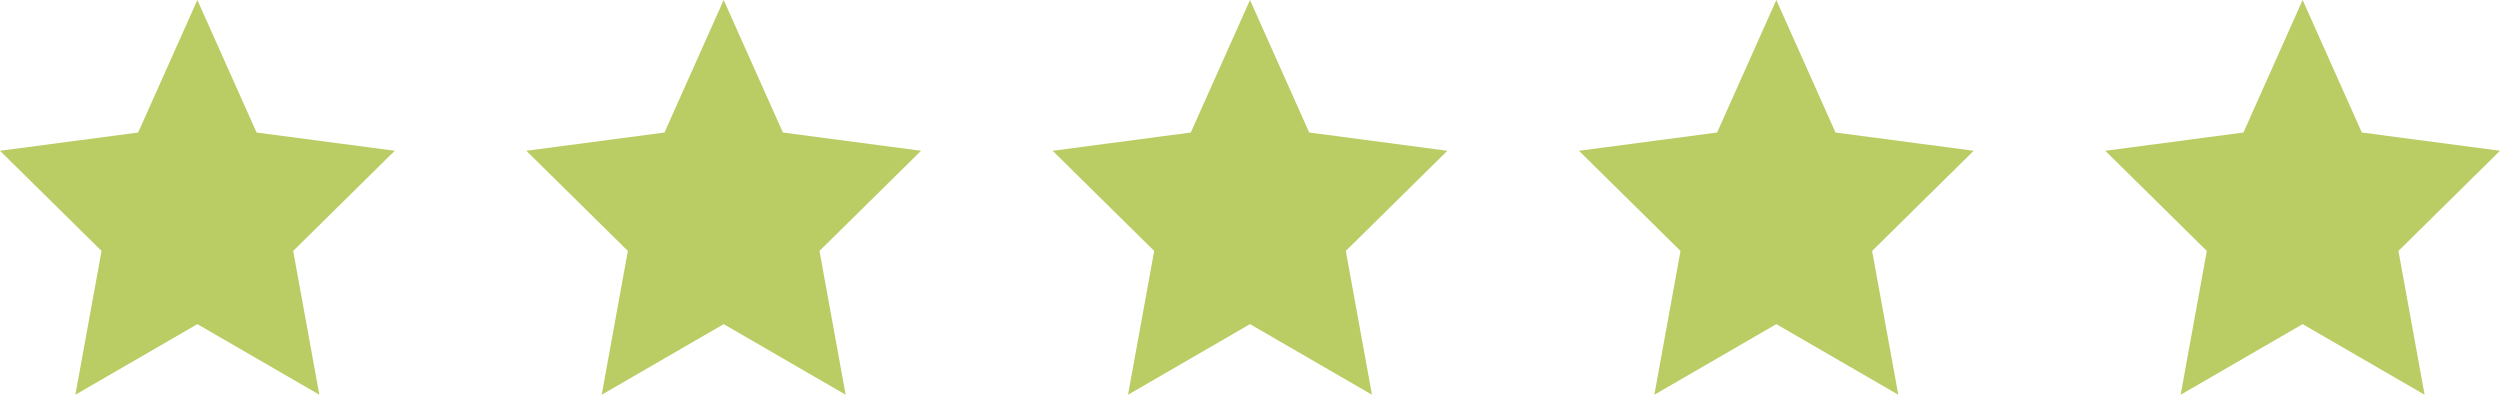
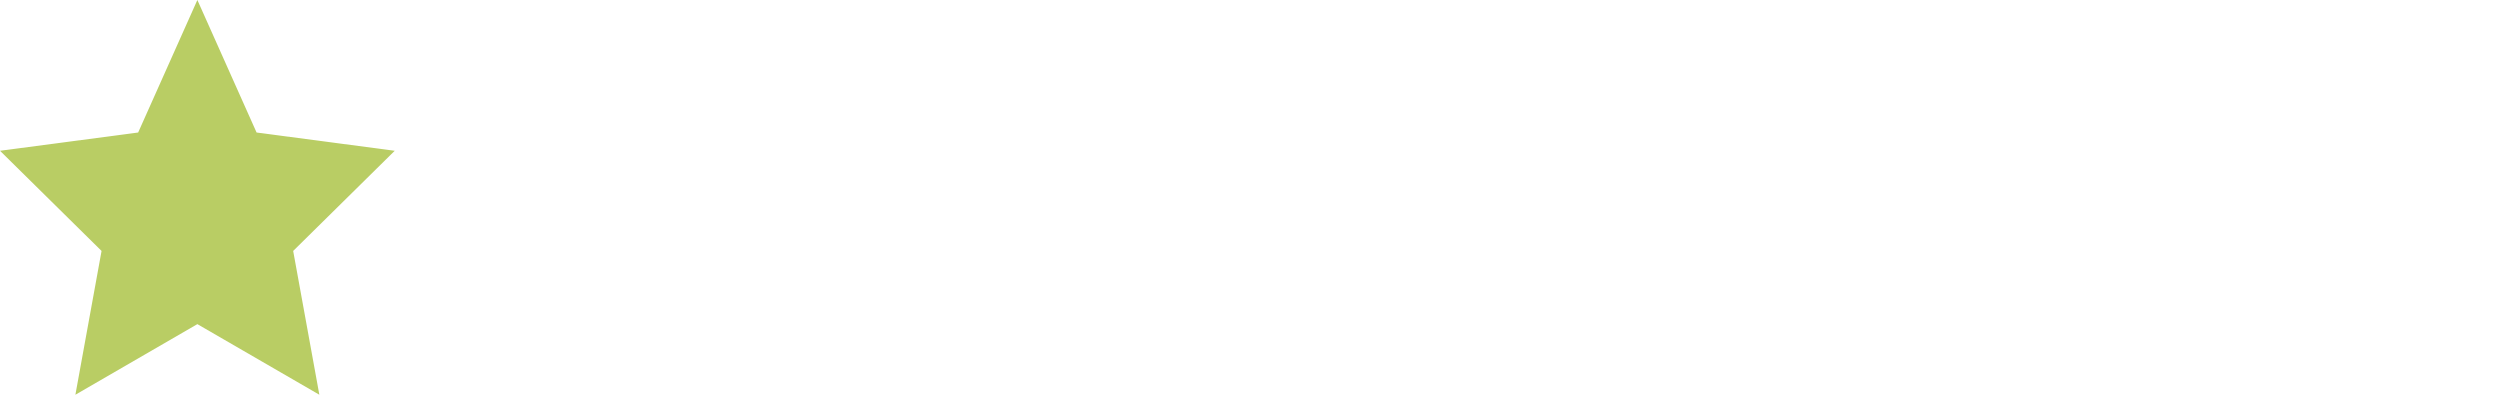
<svg xmlns="http://www.w3.org/2000/svg" width="152" height="24" viewBox="0 0 152 24">
  <g id="Group_38" data-name="Group 38" transform="translate(-1182 -7352)">
-     <path id="Polygon_2" data-name="Polygon 2" d="M12,0l3.6,8.057L24,9.167l-6.175,6.09L19.416,24,12,19.707,4.584,24l1.591-8.743L0,9.167l8.4-1.11Z" transform="translate(1214 7352)" fill="#b9cd64" />
-     <path id="Polygon_3" data-name="Polygon 3" d="M12,0l3.6,8.057L24,9.167l-6.175,6.09L19.416,24,12,19.707,4.584,24l1.591-8.743L0,9.167l8.4-1.11Z" transform="translate(1246 7352)" fill="#b9cd64" />
-     <path id="Polygon_4" data-name="Polygon 4" d="M12,0l3.6,8.057L24,9.167l-6.175,6.09L19.416,24,12,19.707,4.584,24l1.591-8.743L0,9.167l8.4-1.11Z" transform="translate(1278 7352)" fill="#b9cd64" />
-     <path id="Polygon_5" data-name="Polygon 5" d="M12,0l3.6,8.057L24,9.167l-6.175,6.09L19.416,24,12,19.707,4.584,24l1.591-8.743L0,9.167l8.4-1.11Z" transform="translate(1310 7352)" fill="#b9cd64" />
    <path id="Polygon_6" data-name="Polygon 6" d="M12,0l3.6,8.057L24,9.167l-6.175,6.09L19.416,24,12,19.707,4.584,24l1.591-8.743L0,9.167l8.4-1.11Z" transform="translate(1182 7352)" fill="#b9cd64" />
  </g>
</svg>